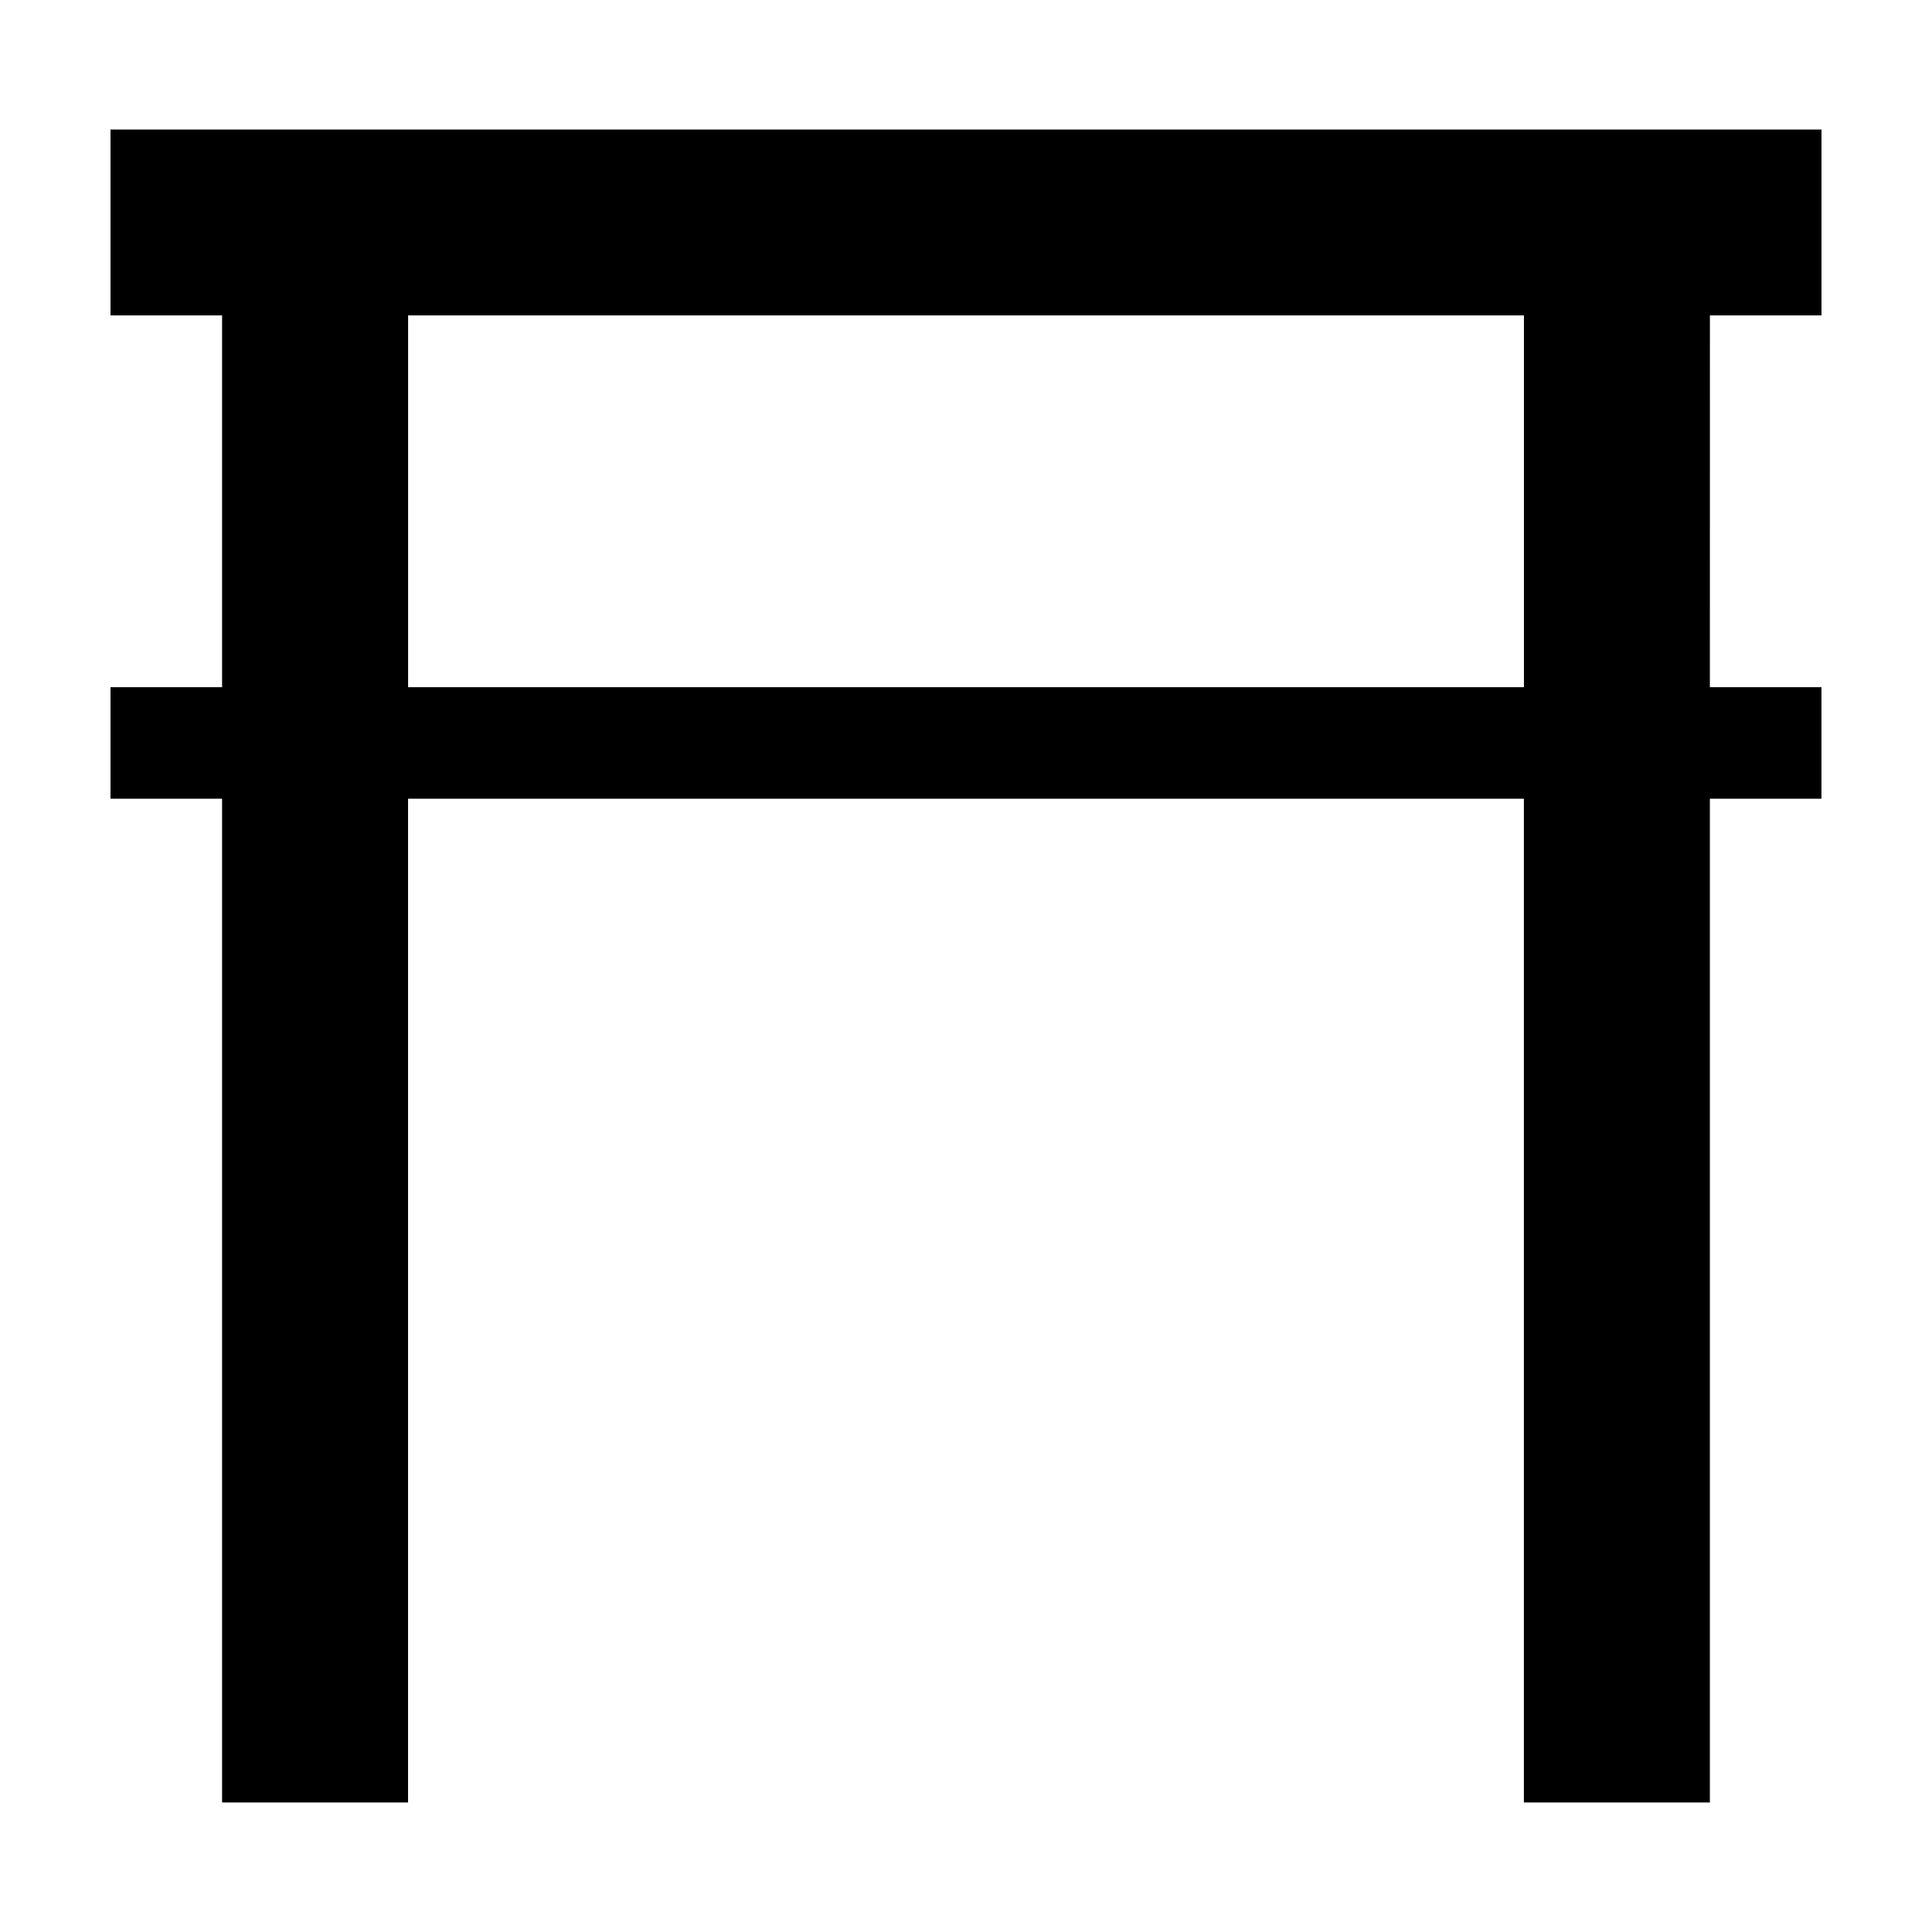
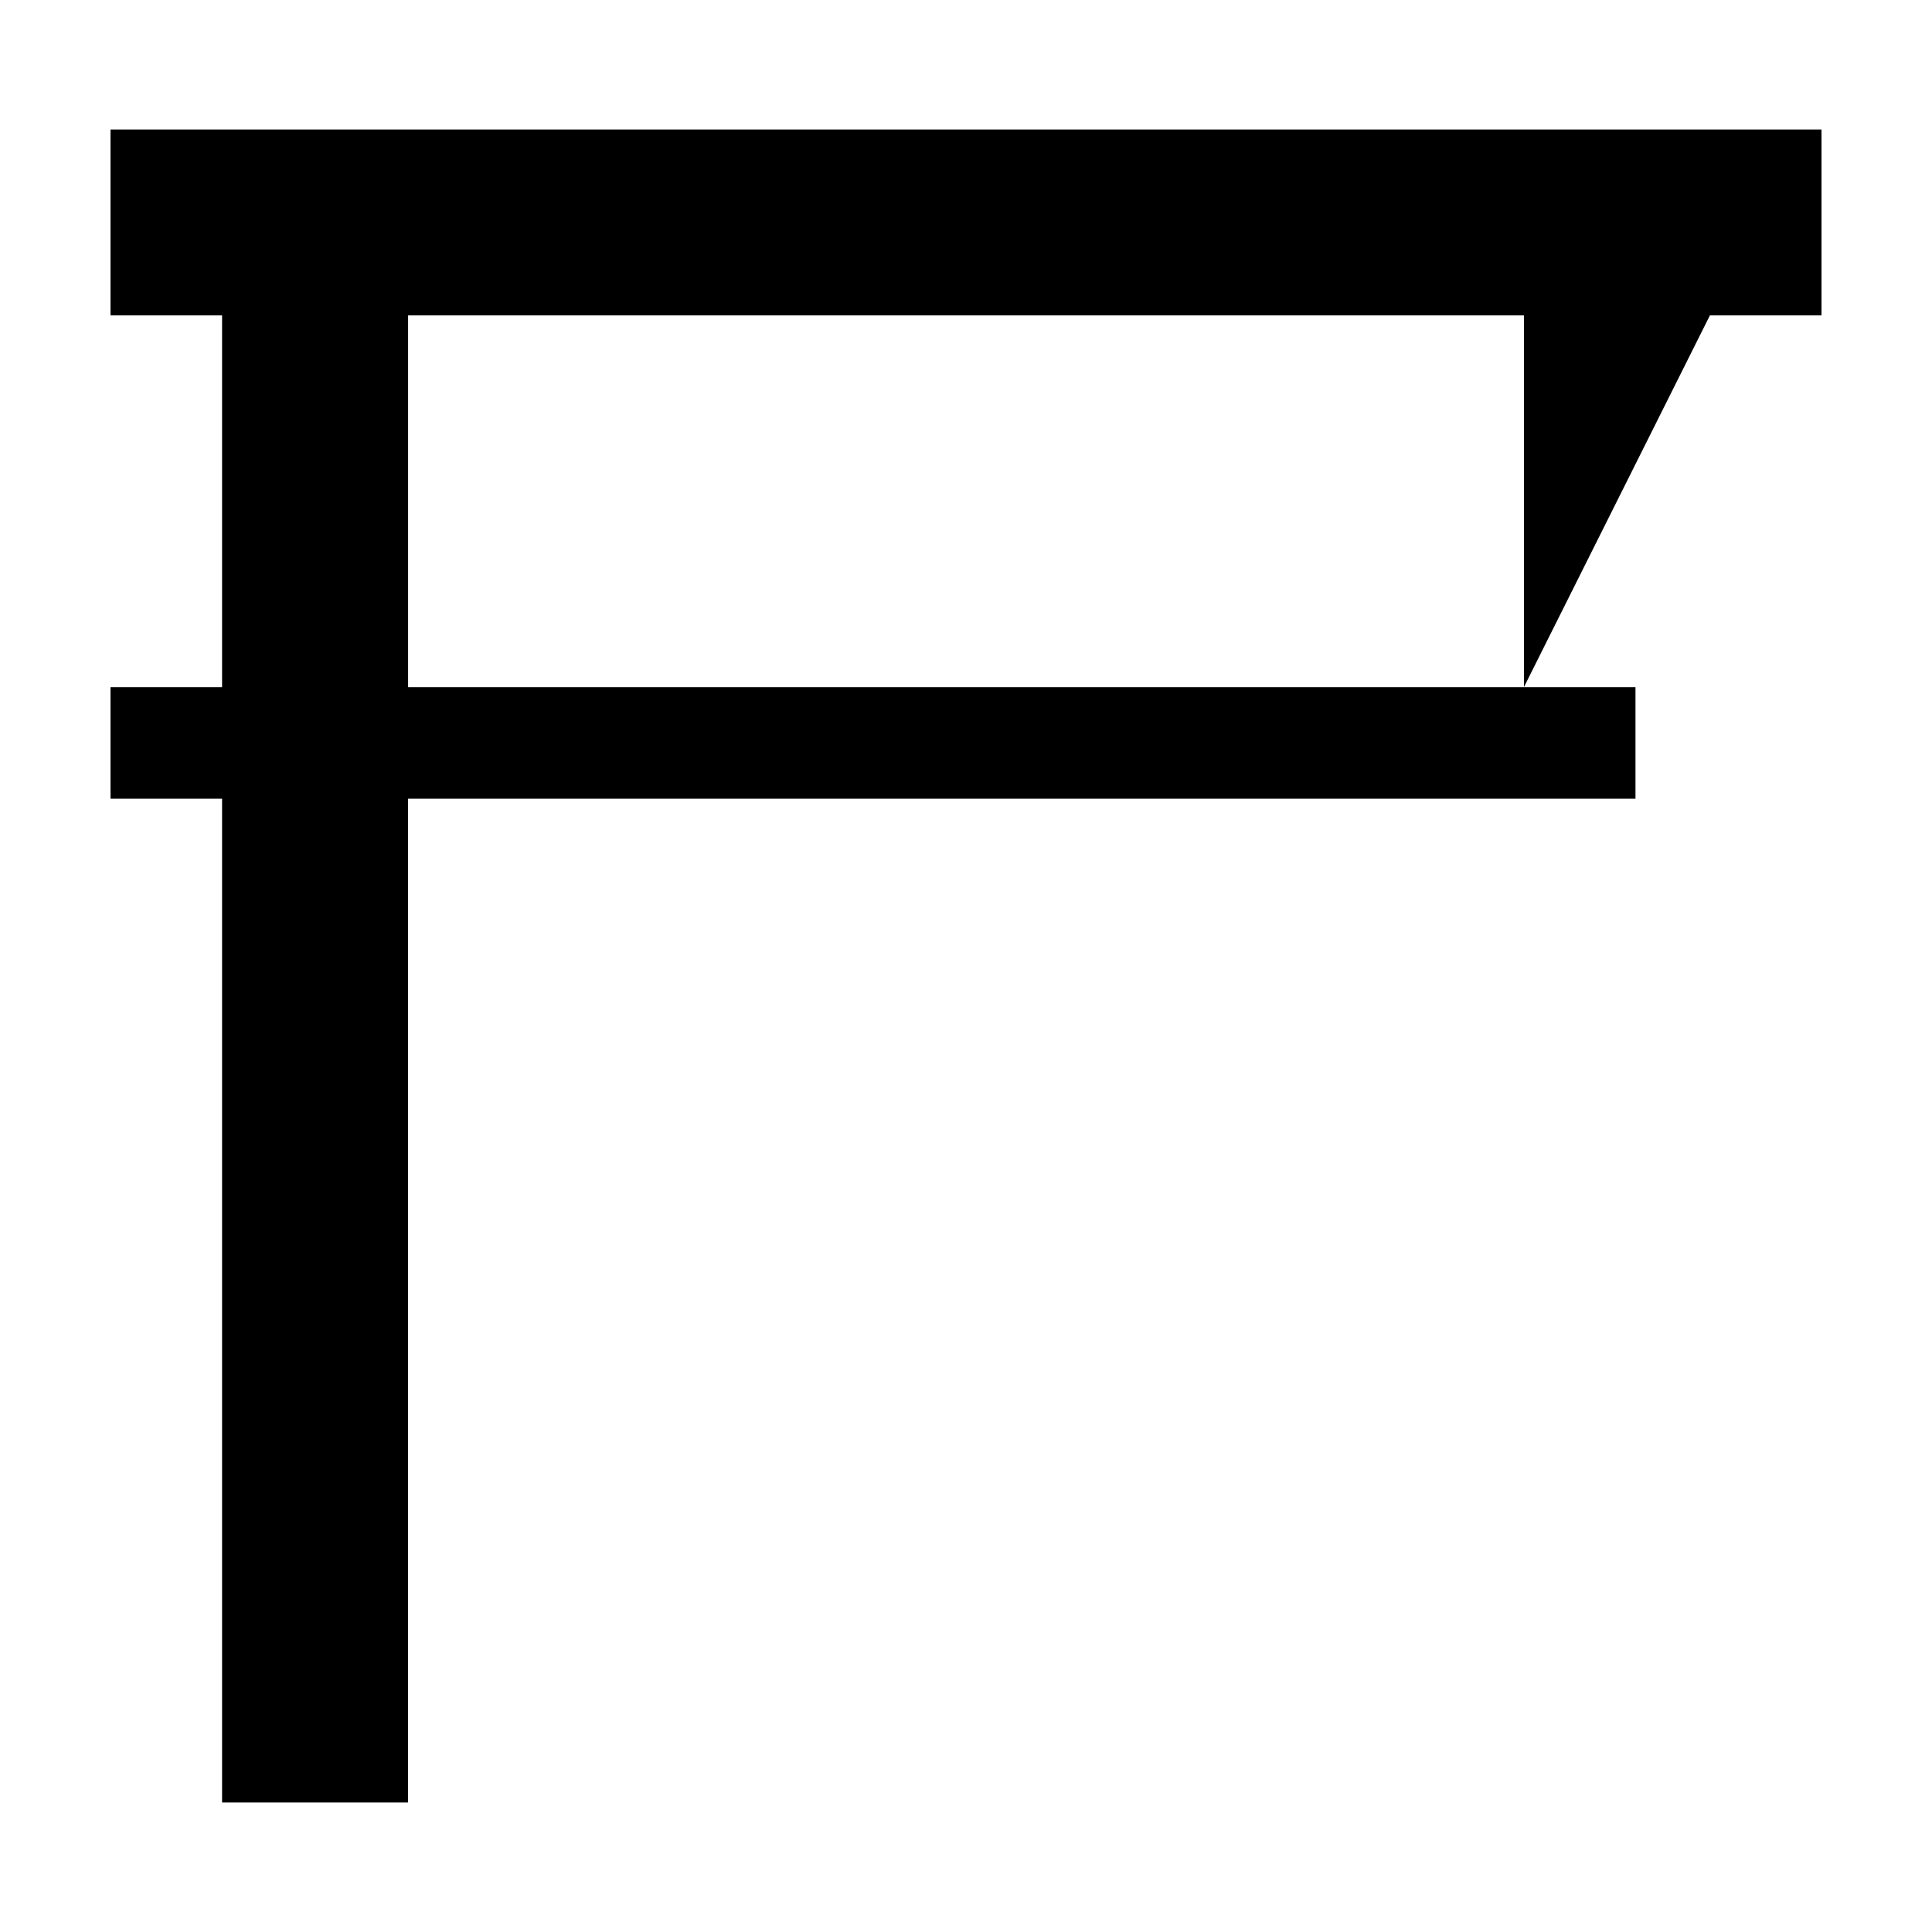
<svg xmlns="http://www.w3.org/2000/svg" fill="#000000" width="800px" height="800px" version="1.1" viewBox="144 144 512 512">
-   <path d="m547.86 227.58h-295.71v98.523h295.71zm49.285 0h29.57v-49.258h-453.43v49.258h29.57v98.523h-29.57v29.559h29.57v266.01h49.285v-266.01h295.71v266.01h49.285v-266.01h29.57v-29.559h-29.57z" fill-rule="evenodd" />
+   <path d="m547.86 227.58h-295.71v98.523h295.71zm49.285 0h29.57v-49.258h-453.43v49.258h29.57v98.523h-29.57v29.559h29.57v266.01h49.285v-266.01h295.71v266.01v-266.01h29.57v-29.559h-29.57z" fill-rule="evenodd" />
</svg>